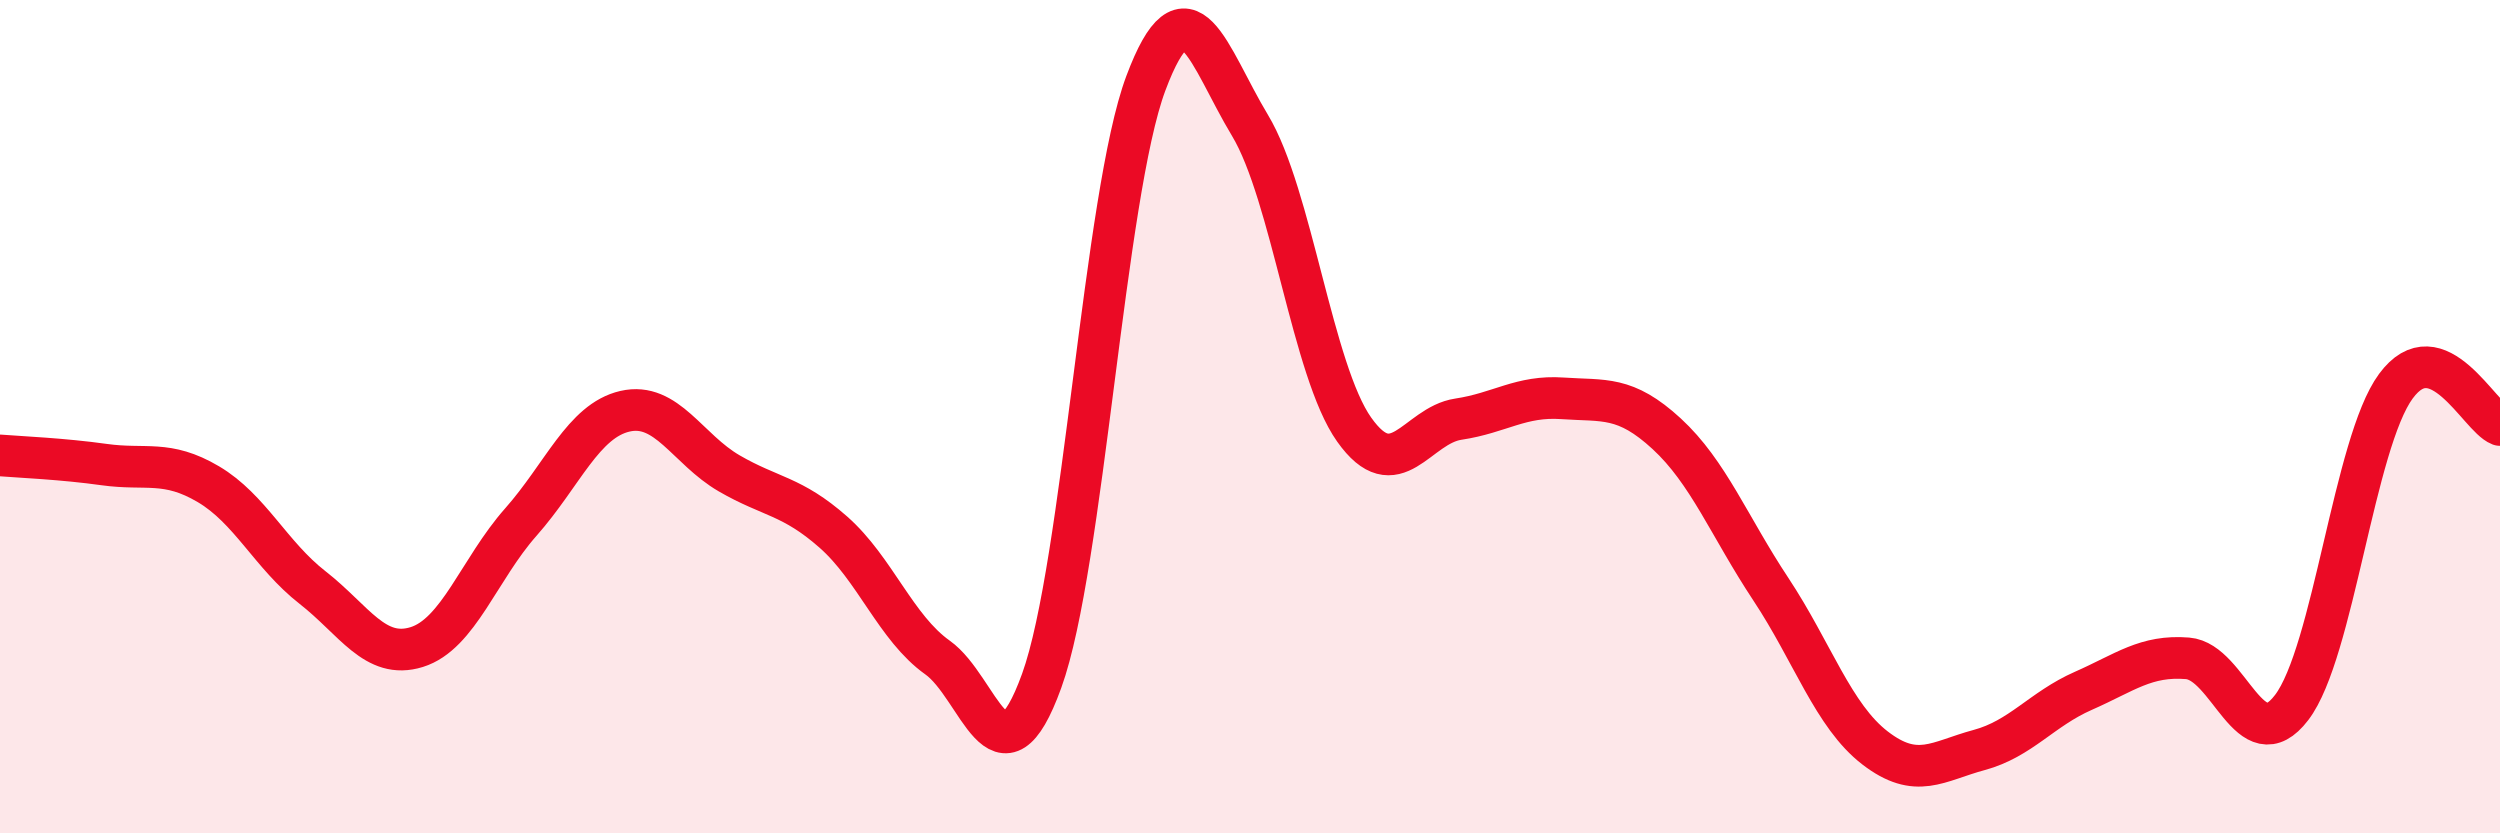
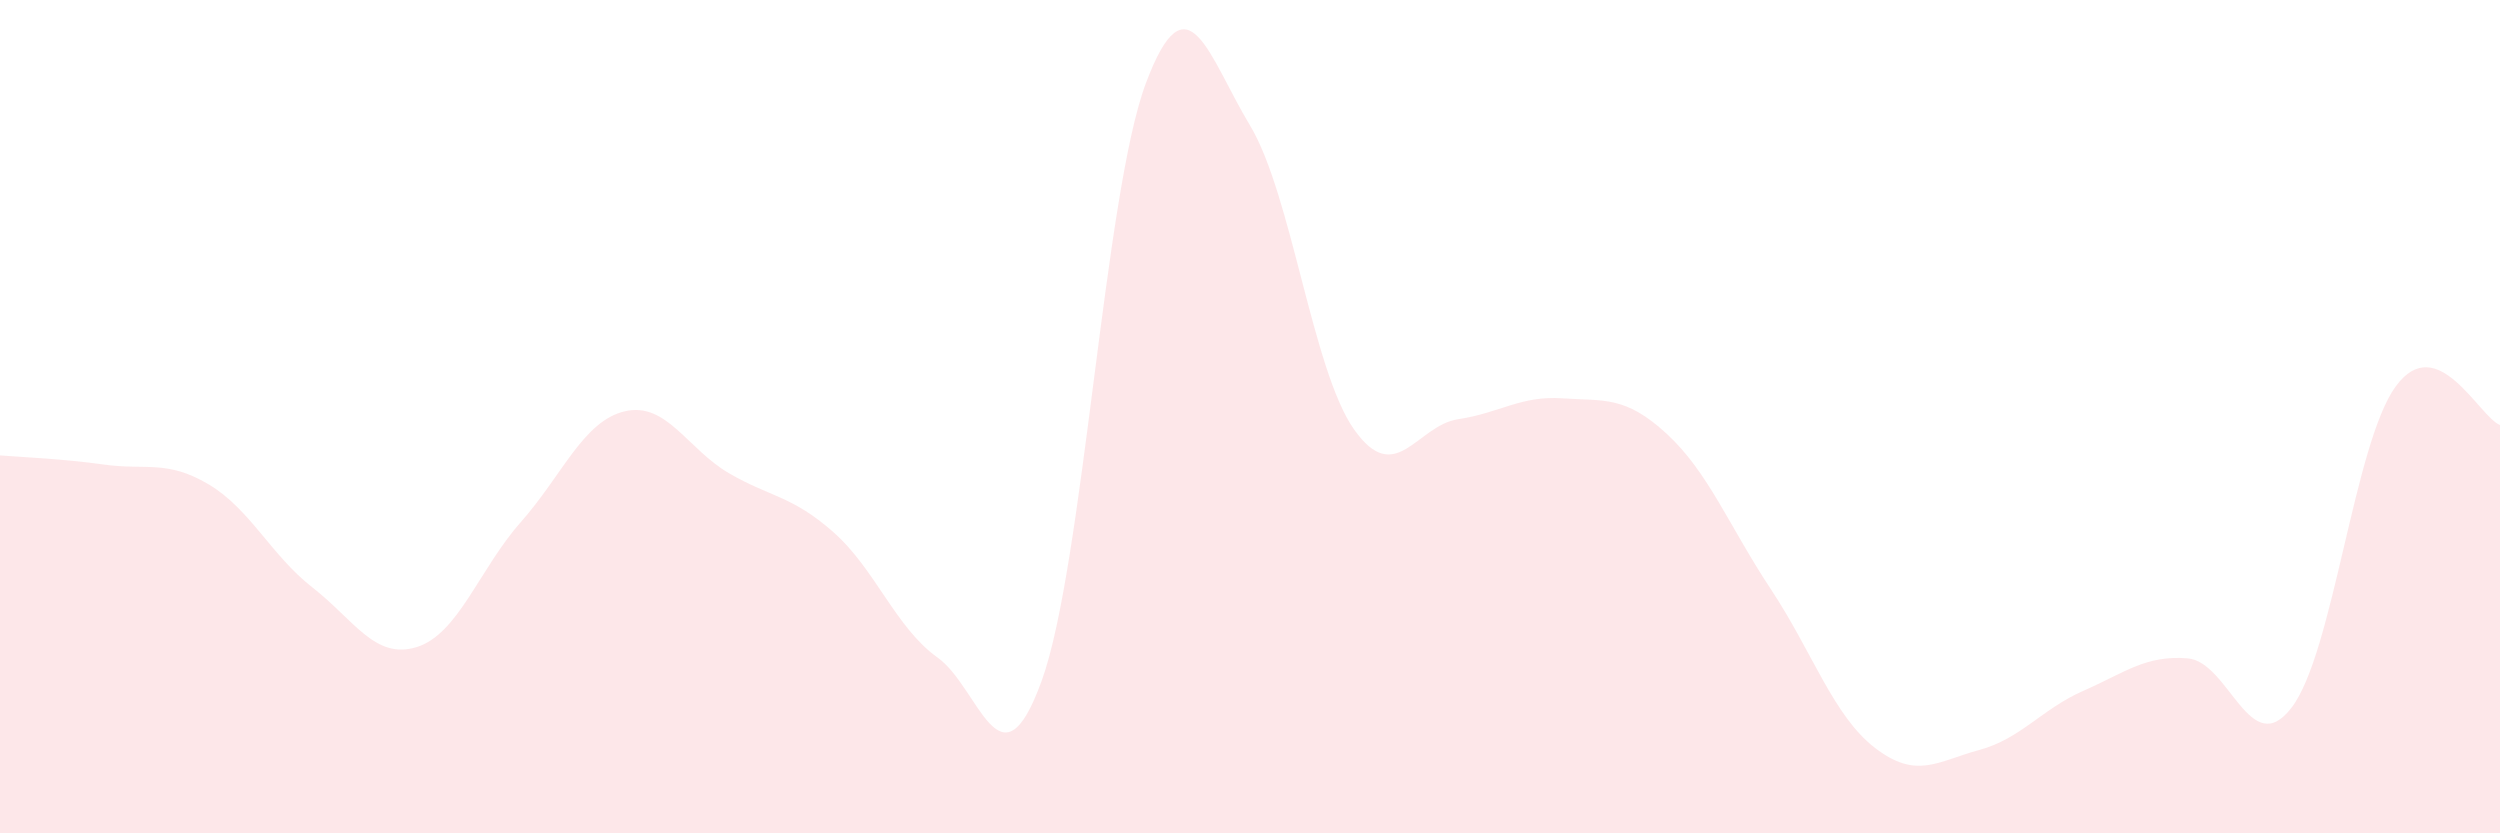
<svg xmlns="http://www.w3.org/2000/svg" width="60" height="20" viewBox="0 0 60 20">
  <path d="M 0,10.93 C 0.5,10.97 1.5,11.01 2.5,11.15 C 3.5,11.29 4,11.03 5,11.62 C 6,12.21 6.5,13.32 7.5,14.1 C 8.5,14.88 9,15.84 10,15.53 C 11,15.22 11.5,13.66 12.5,12.53 C 13.5,11.4 14,10.1 15,9.87 C 16,9.64 16.5,10.78 17.5,11.36 C 18.5,11.94 19,11.89 20,12.77 C 21,13.65 21.5,15.07 22.5,15.78 C 23.5,16.49 24,19.1 25,16.34 C 26,13.58 26.5,4.67 27.5,2 C 28.5,-0.67 29,1.35 30,3.01 C 31,4.67 31.5,8.9 32.5,10.31 C 33.5,11.72 34,10.21 35,10.06 C 36,9.91 36.5,9.49 37.5,9.56 C 38.5,9.63 39,9.49 40,10.41 C 41,11.33 41.5,12.63 42.5,14.14 C 43.5,15.65 44,17.18 45,17.95 C 46,18.72 46.5,18.27 47.5,18 C 48.5,17.73 49,17.02 50,16.58 C 51,16.14 51.5,15.72 52.5,15.8 C 53.5,15.88 54,18.29 55,16.98 C 56,15.67 56.5,10.63 57.5,9.27 C 58.5,7.91 59.5,10.01 60,10.2L60 20L0 20Z" fill="#EB0A25" opacity="0.1" stroke-linecap="round" stroke-linejoin="round" />
-   <path d="M 0,10.93 C 0.5,10.97 1.5,11.01 2.5,11.15 C 3.5,11.29 4,11.03 5,11.62 C 6,12.21 6.5,13.32 7.5,14.1 C 8.5,14.88 9,15.84 10,15.53 C 11,15.22 11.5,13.66 12.5,12.53 C 13.5,11.4 14,10.1 15,9.87 C 16,9.64 16.5,10.78 17.5,11.36 C 18.5,11.94 19,11.89 20,12.77 C 21,13.65 21.5,15.07 22.5,15.78 C 23.5,16.49 24,19.1 25,16.34 C 26,13.58 26.5,4.67 27.5,2 C 28.5,-0.67 29,1.35 30,3.01 C 31,4.67 31.5,8.9 32.5,10.31 C 33.5,11.72 34,10.21 35,10.06 C 36,9.91 36.5,9.49 37.5,9.56 C 38.5,9.63 39,9.49 40,10.41 C 41,11.33 41.5,12.63 42.5,14.14 C 43.5,15.65 44,17.18 45,17.95 C 46,18.72 46.5,18.27 47.5,18 C 48.5,17.73 49,17.02 50,16.58 C 51,16.14 51.5,15.72 52.5,15.8 C 53.5,15.88 54,18.29 55,16.98 C 56,15.67 56.5,10.63 57.5,9.27 C 58.5,7.91 59.5,10.01 60,10.2" stroke="#EB0A25" stroke-width="1" fill="none" stroke-linecap="round" stroke-linejoin="round" />
</svg>